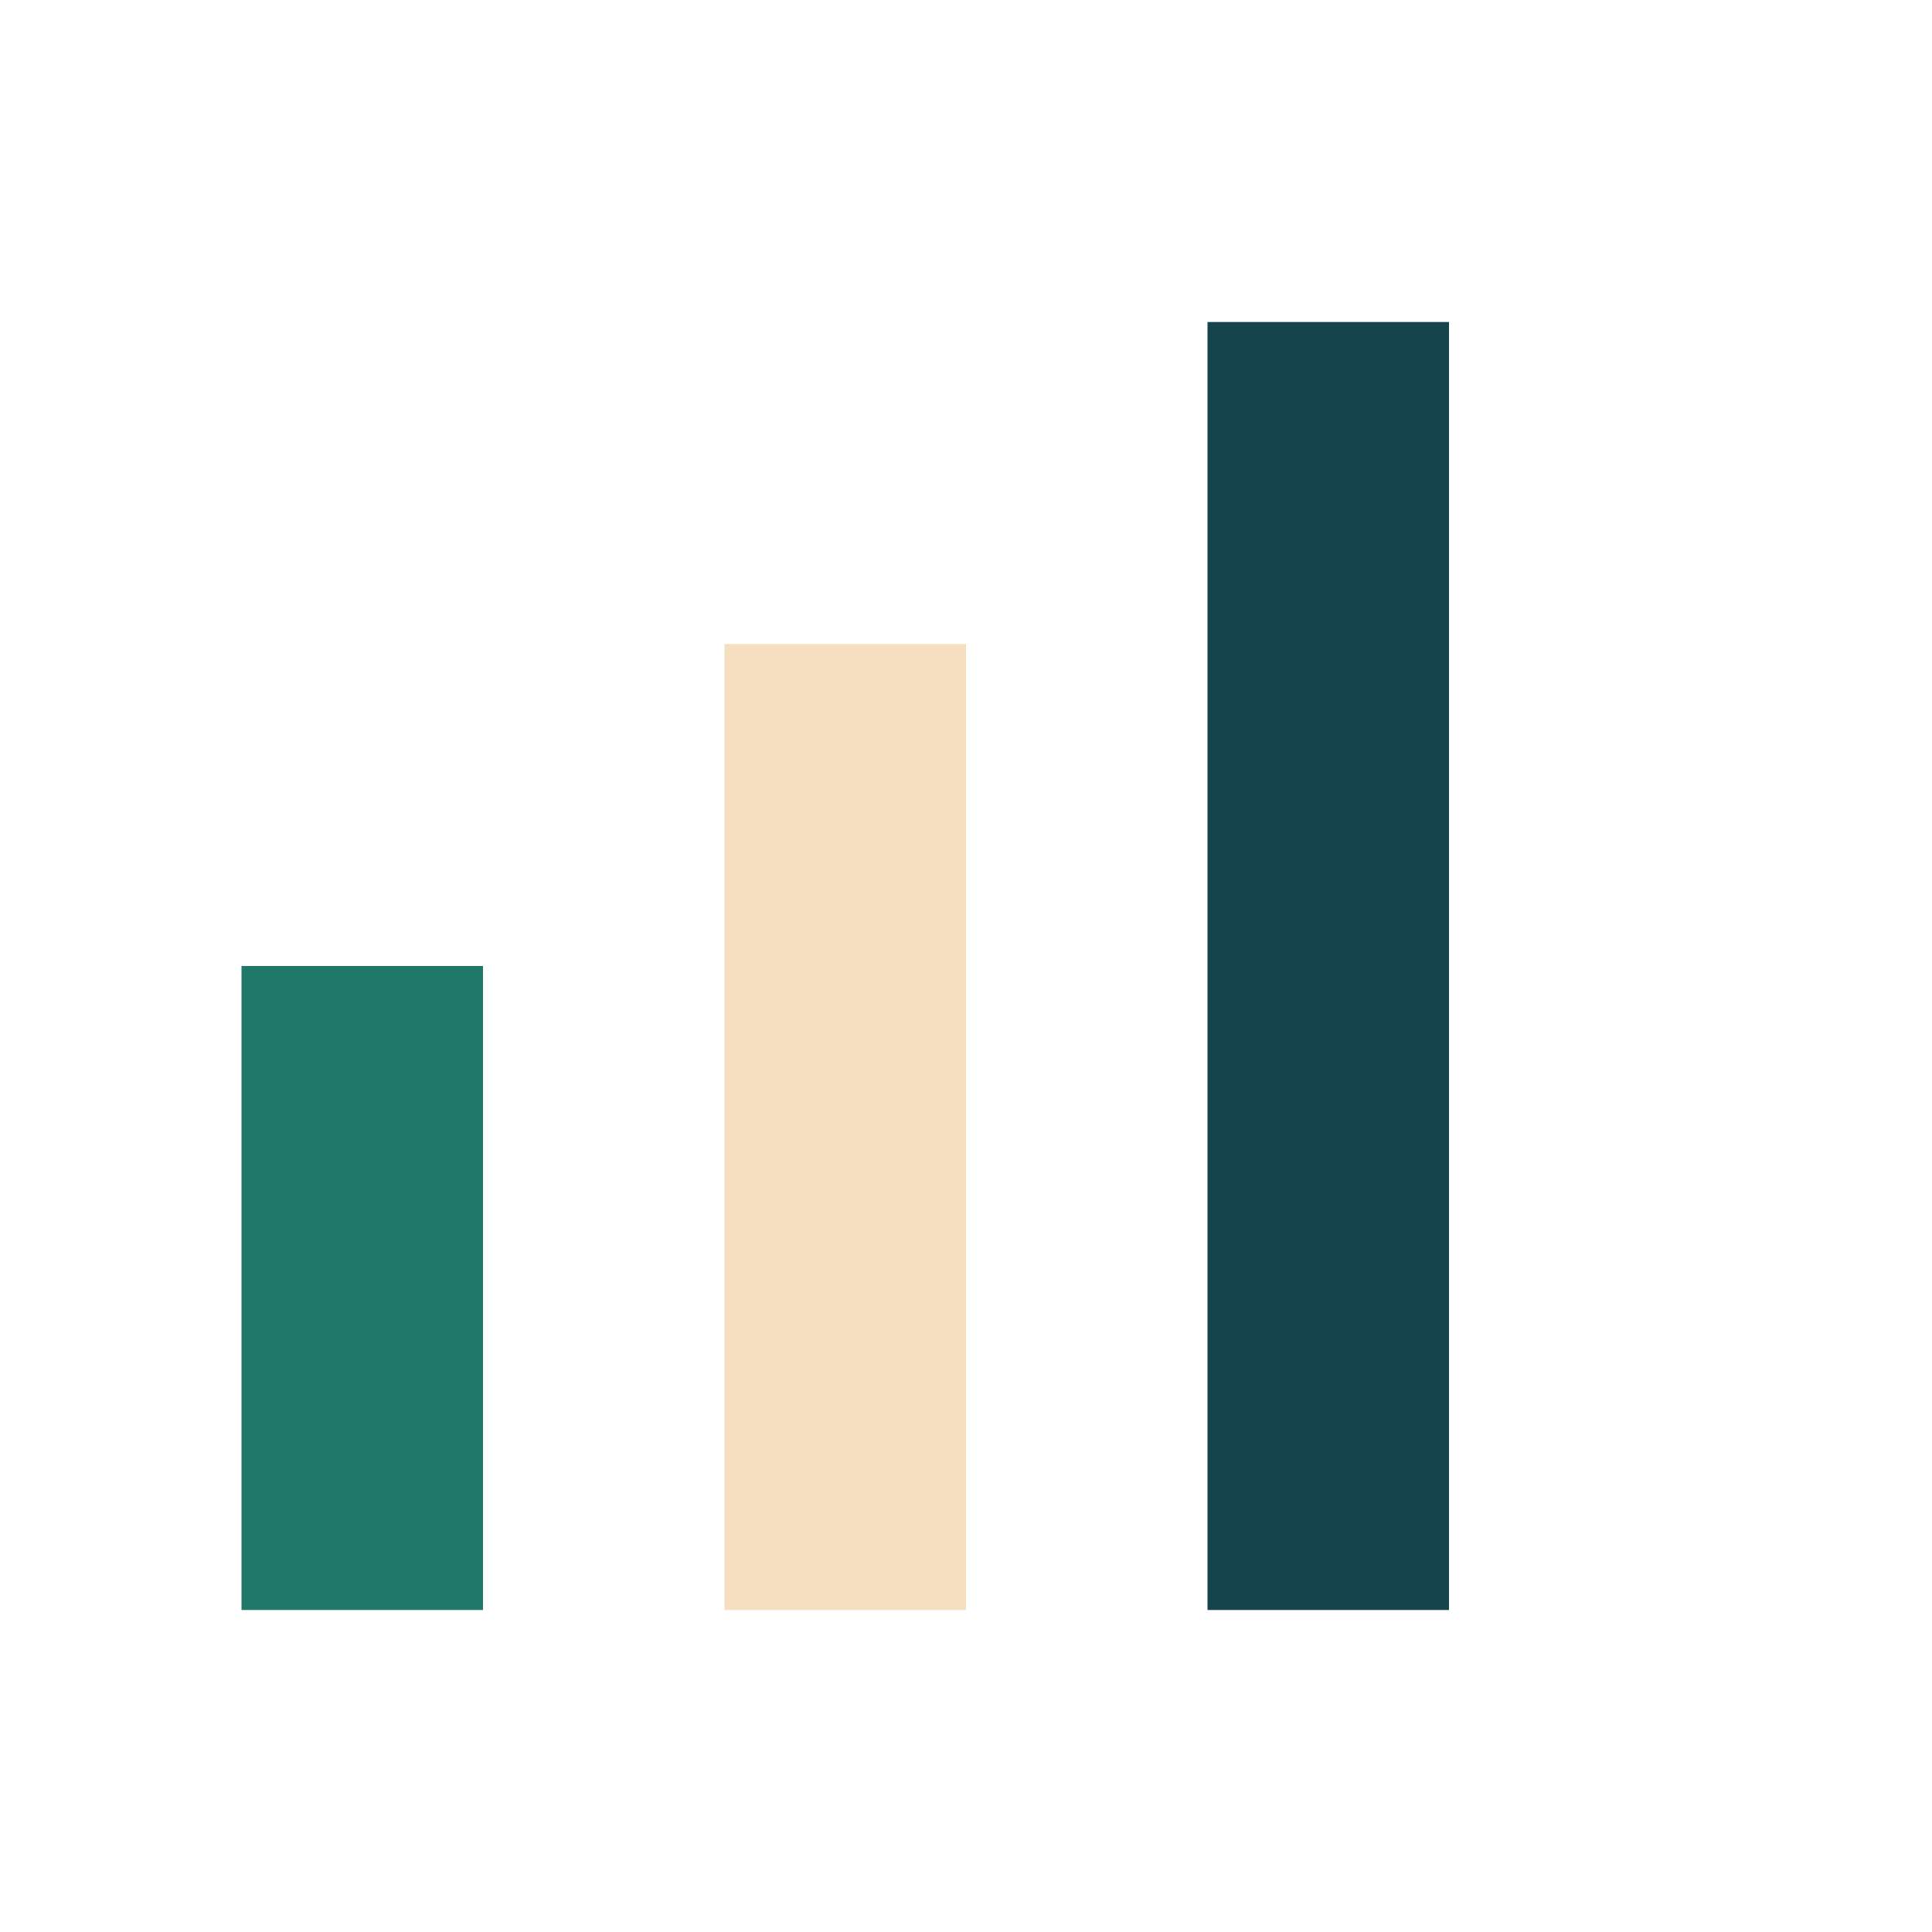
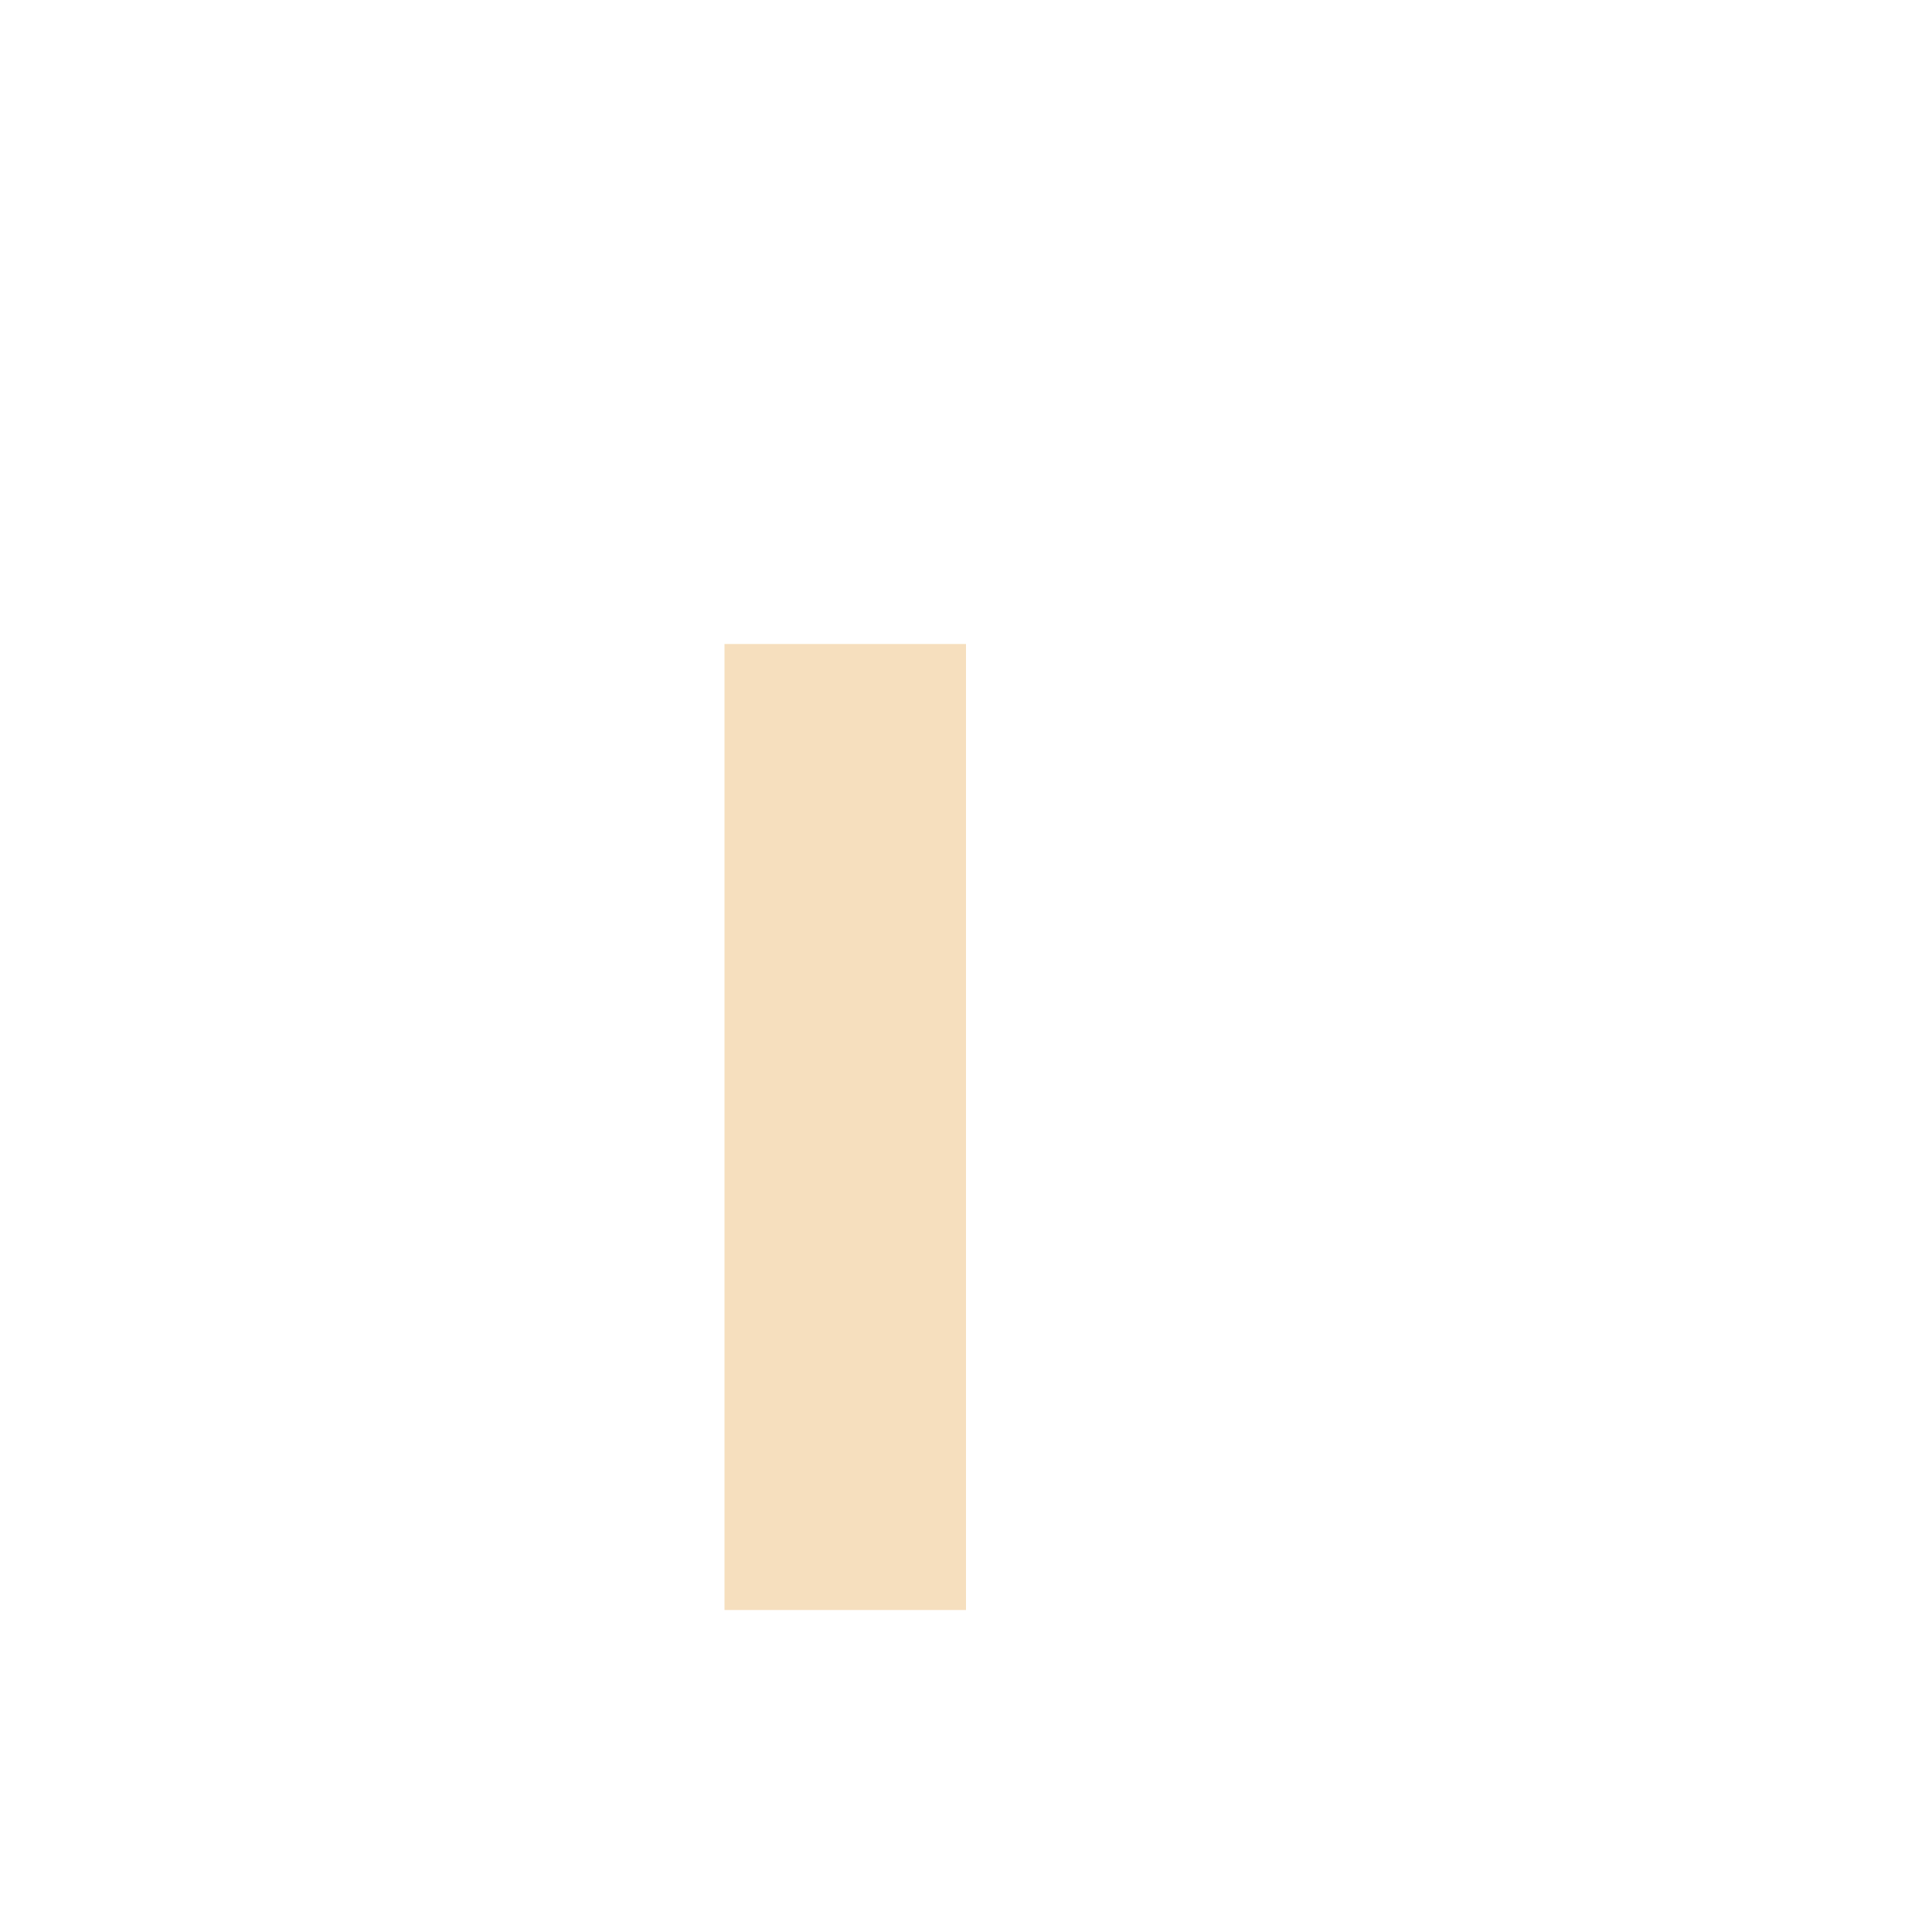
<svg xmlns="http://www.w3.org/2000/svg" viewBox="0 0 24 24" width="24" height="24">
-   <rect x="3" y="12" width="3" height="8" fill="#207868" />
  <rect x="9" y="8" width="3" height="12" fill="#F6DFBE" />
-   <rect x="15" y="4" width="3" height="16" fill="#15444C" />
</svg>